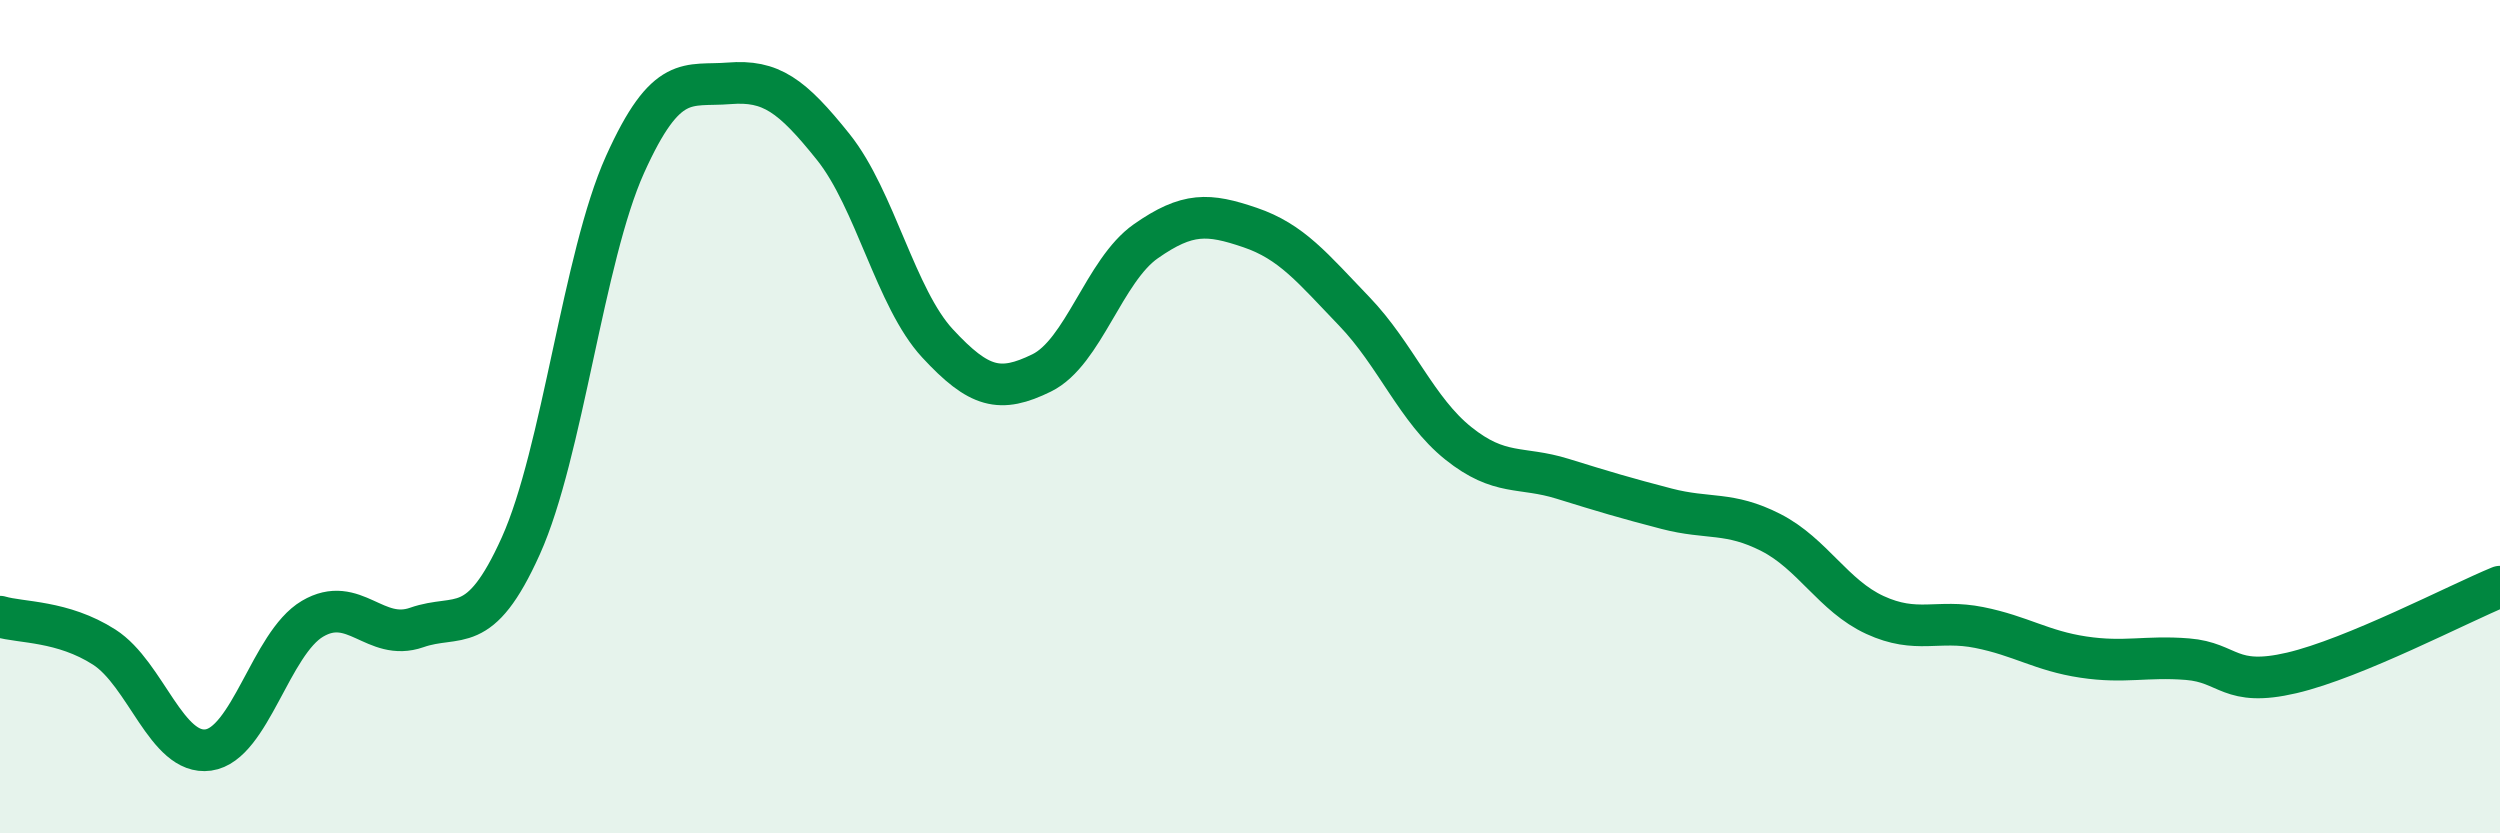
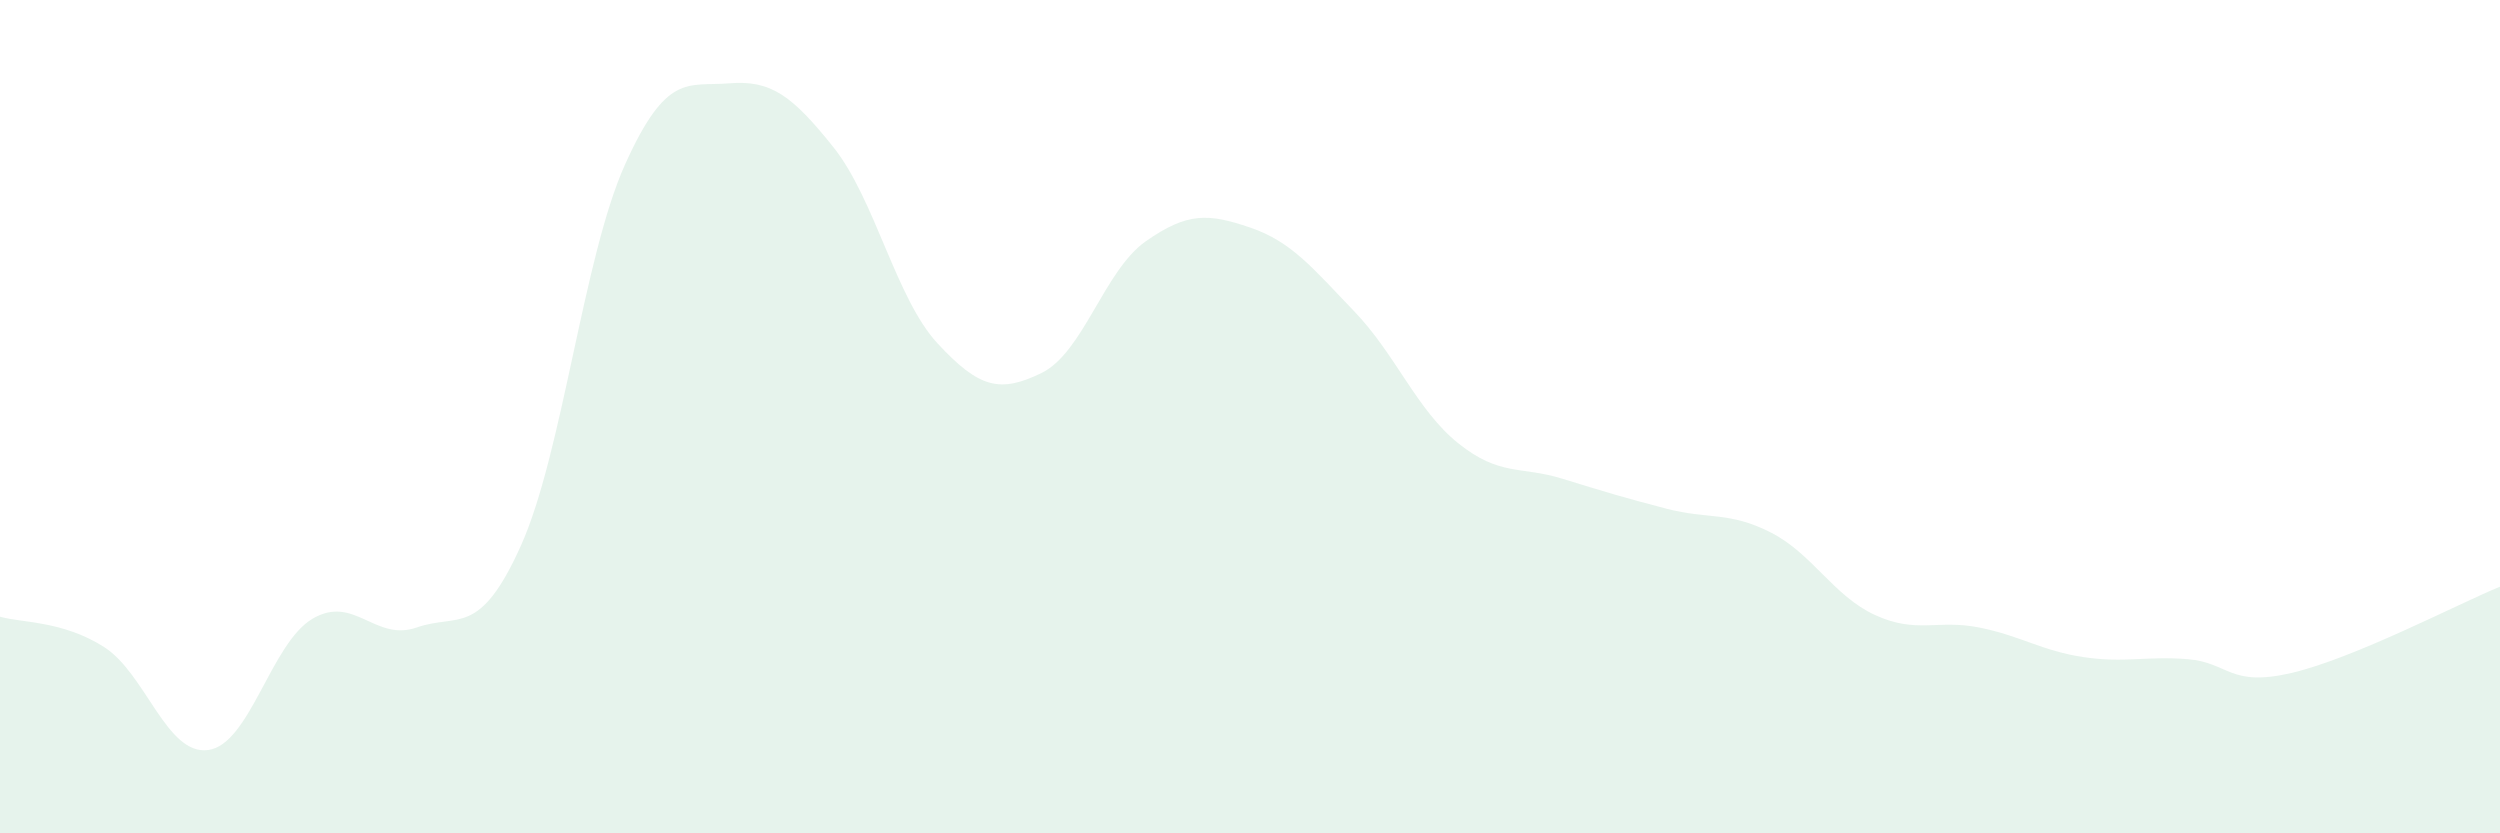
<svg xmlns="http://www.w3.org/2000/svg" width="60" height="20" viewBox="0 0 60 20">
  <path d="M 0,14.8 C 0.5,14.95 1.5,14.89 2.5,15.53 C 3.5,16.17 4,18.14 5,18 C 6,17.86 6.5,15.44 7.5,14.85 C 8.5,14.26 9,15.41 10,15.06 C 11,14.71 11.5,15.32 12.5,13.1 C 13.5,10.88 14,6.17 15,3.95 C 16,1.73 16.5,2.08 17.5,2 C 18.5,1.92 19,2.28 20,3.53 C 21,4.78 21.5,7.16 22.5,8.24 C 23.5,9.32 24,9.44 25,8.95 C 26,8.46 26.5,6.49 27.5,5.79 C 28.5,5.09 29,5.12 30,5.46 C 31,5.8 31.5,6.43 32.5,7.47 C 33.5,8.51 34,9.84 35,10.64 C 36,11.44 36.5,11.18 37.5,11.49 C 38.5,11.8 39,11.95 40,12.21 C 41,12.47 41.5,12.27 42.5,12.78 C 43.5,13.29 44,14.3 45,14.76 C 46,15.22 46.5,14.86 47.5,15.06 C 48.5,15.26 49,15.62 50,15.77 C 51,15.92 51.5,15.74 52.5,15.82 C 53.5,15.9 53.5,16.5 55,16.15 C 56.5,15.8 59,14.49 60,14.08L60 20L0 20Z" fill="#008740" opacity="0.1" stroke-linecap="round" stroke-linejoin="round" />
-   <path d="M 0,14.8 C 0.5,14.95 1.5,14.89 2.5,15.53 C 3.5,16.17 4,18.14 5,18 C 6,17.86 6.5,15.44 7.5,14.85 C 8.5,14.26 9,15.41 10,15.06 C 11,14.71 11.5,15.32 12.5,13.1 C 13.5,10.88 14,6.17 15,3.95 C 16,1.73 16.5,2.08 17.5,2 C 18.5,1.92 19,2.28 20,3.53 C 21,4.78 21.5,7.16 22.5,8.24 C 23.5,9.32 24,9.44 25,8.95 C 26,8.46 26.5,6.49 27.5,5.79 C 28.5,5.09 29,5.12 30,5.46 C 31,5.8 31.5,6.43 32.5,7.47 C 33.5,8.51 34,9.84 35,10.64 C 36,11.44 36.5,11.18 37.5,11.49 C 38.5,11.8 39,11.95 40,12.21 C 41,12.47 41.5,12.27 42.5,12.78 C 43.5,13.29 44,14.3 45,14.76 C 46,15.22 46.5,14.86 47.5,15.06 C 48.5,15.26 49,15.62 50,15.77 C 51,15.92 51.5,15.74 52.5,15.82 C 53.5,15.9 53.5,16.5 55,16.15 C 56.5,15.8 59,14.49 60,14.08" stroke="#008740" stroke-width="1" fill="none" stroke-linecap="round" stroke-linejoin="round" />
</svg>